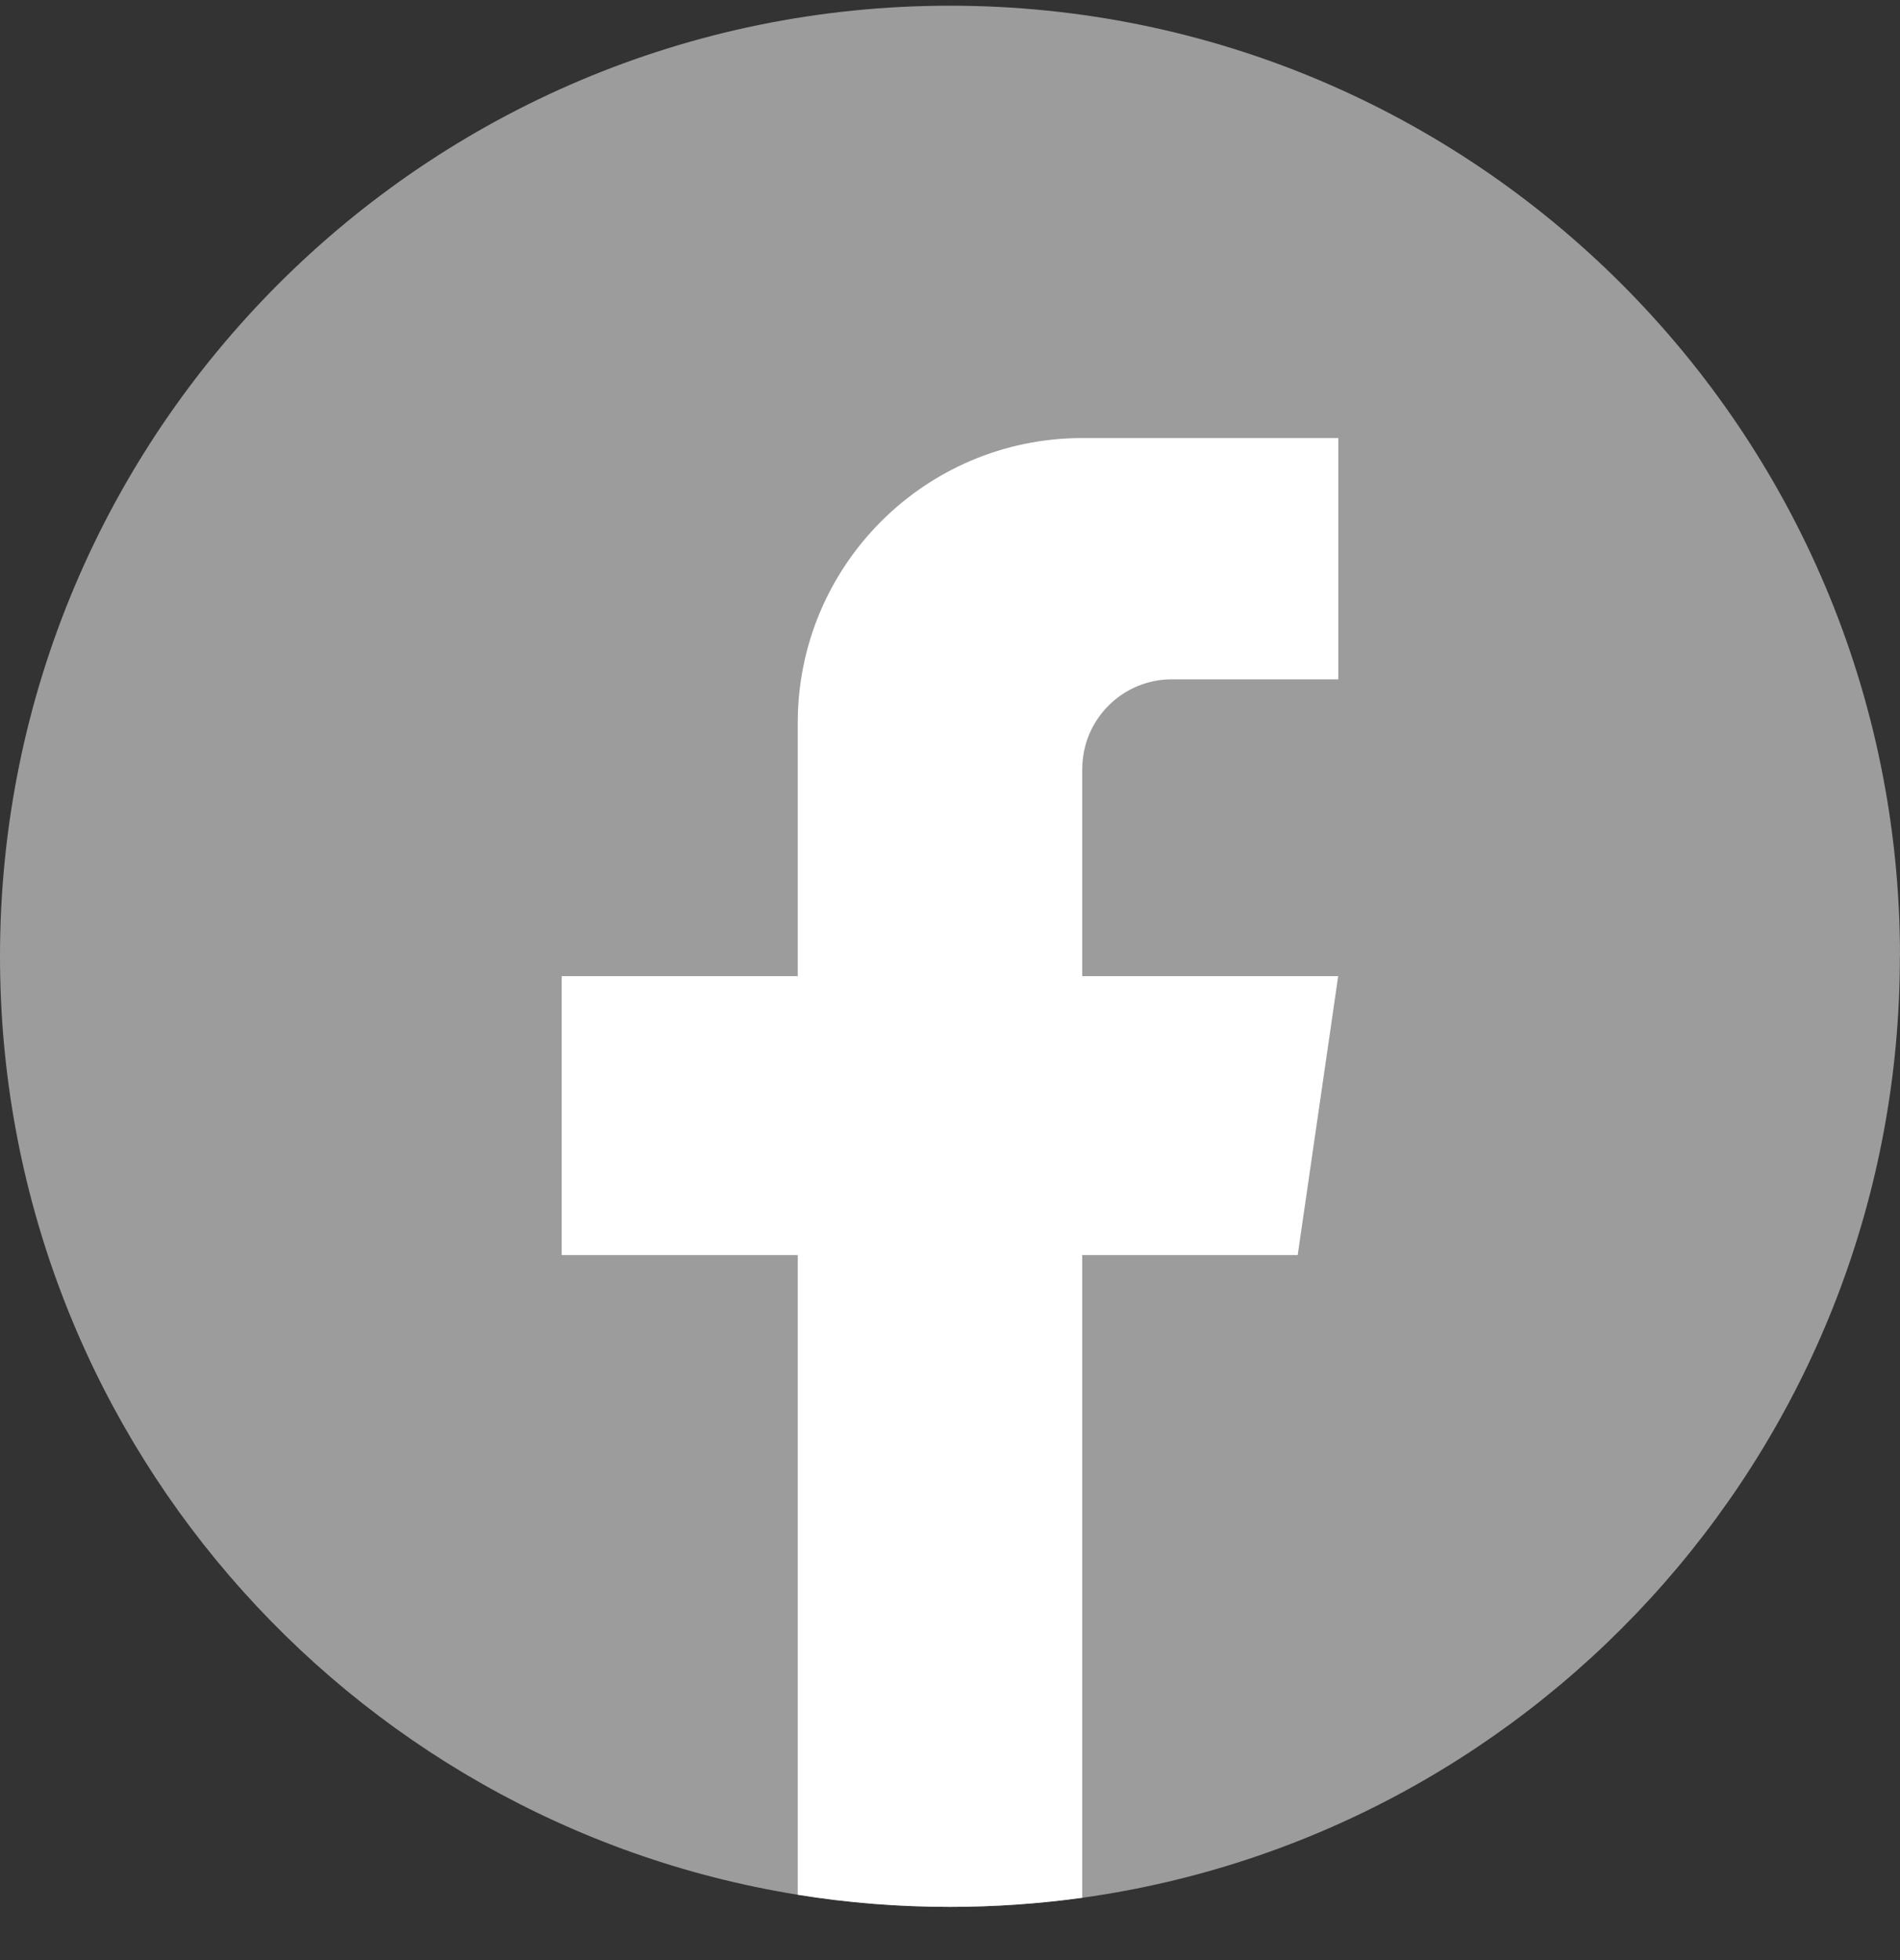
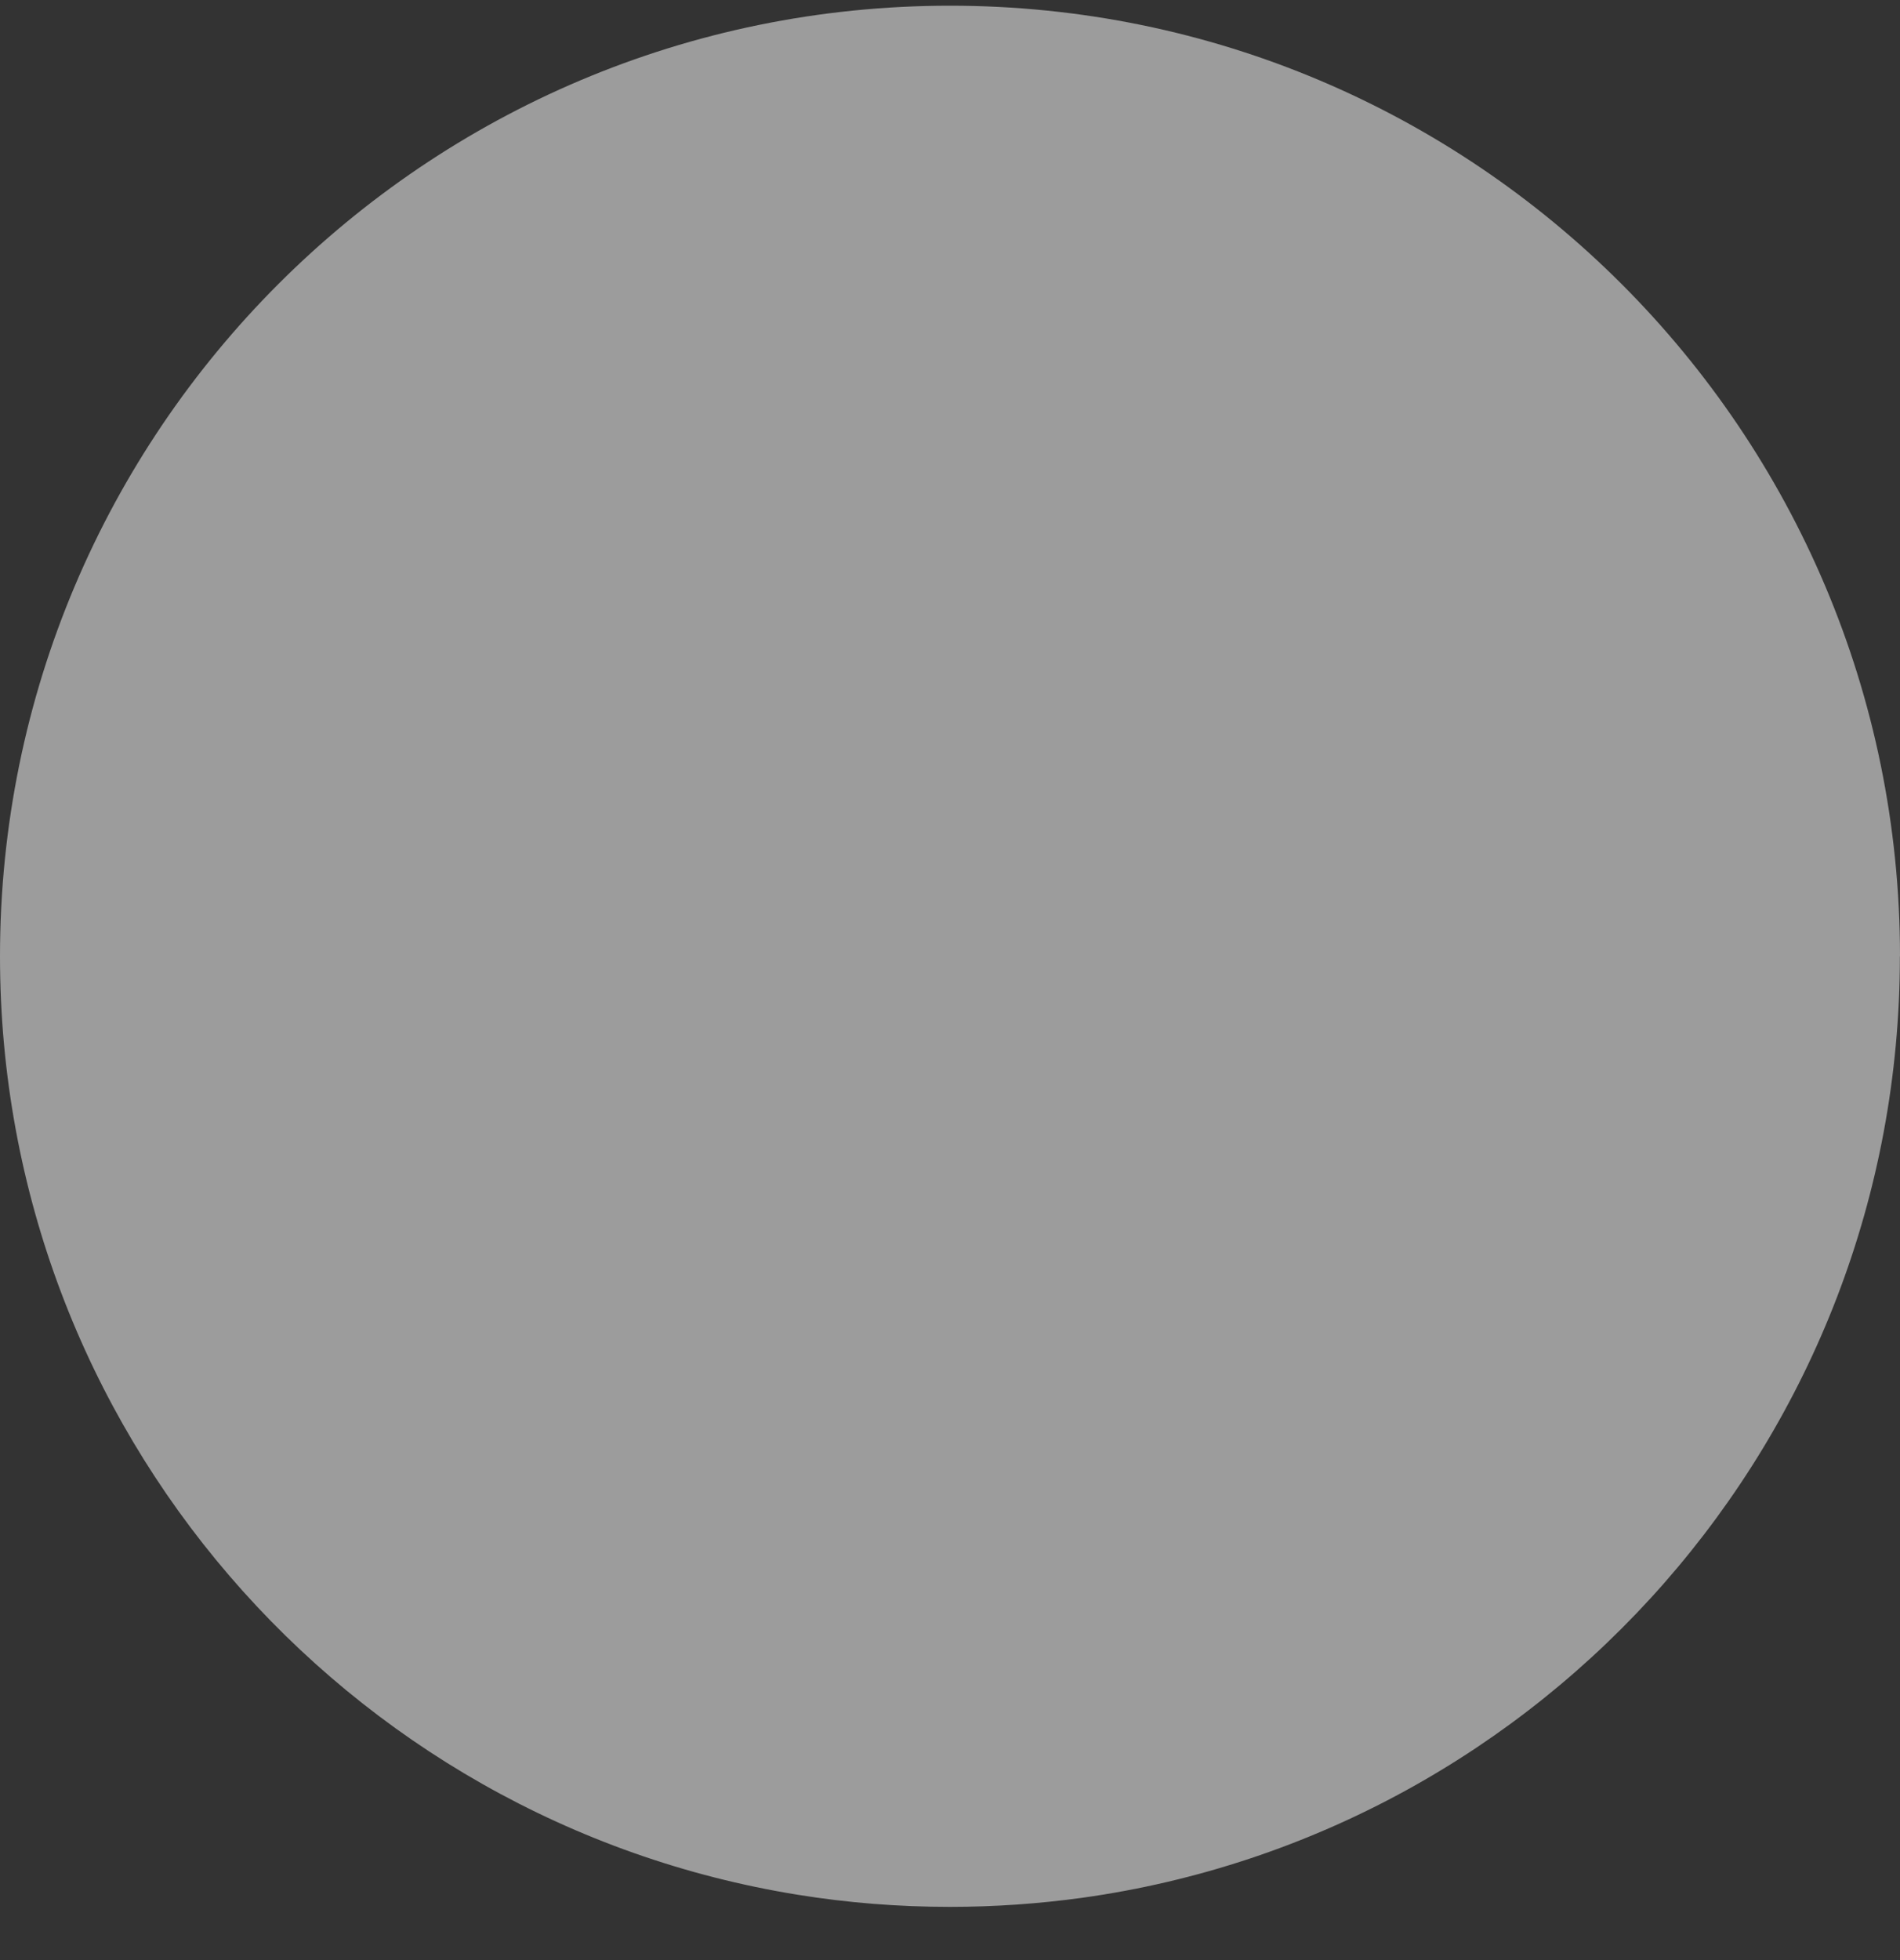
<svg xmlns="http://www.w3.org/2000/svg" width="32" height="33" viewBox="0 0 32 33" fill="none">
  <rect x="0" y="0" width="32" height="33" fill="#333333" stroke="none" />
  <path d="M31.998 16.101C31.998 24.184 26.008 30.866 18.227 31.951C17.499 32.051 16.755 32.104 15.999 32.104C15.127 32.104 14.27 32.035 13.436 31.9C5.818 30.673 0 24.066 0 16.101C0 7.262 7.164 0.096 16 0.096C24.836 0.096 32 7.262 32 16.101H31.998Z" fill="#9C9C9C" />
-   <path d="M18.227 12.947V16.434H22.538L21.856 21.13H18.227V31.951C17.499 32.051 16.755 32.104 15.999 32.104C15.127 32.104 14.271 32.035 13.436 31.9V21.13H9.46V16.434H13.436V12.168C13.436 9.521 15.581 7.375 18.228 7.375V7.377C18.236 7.377 18.242 7.375 18.25 7.375H22.54V11.437H19.737C18.904 11.437 18.228 12.113 18.228 12.946L18.227 12.947Z" fill="white" />
</svg>